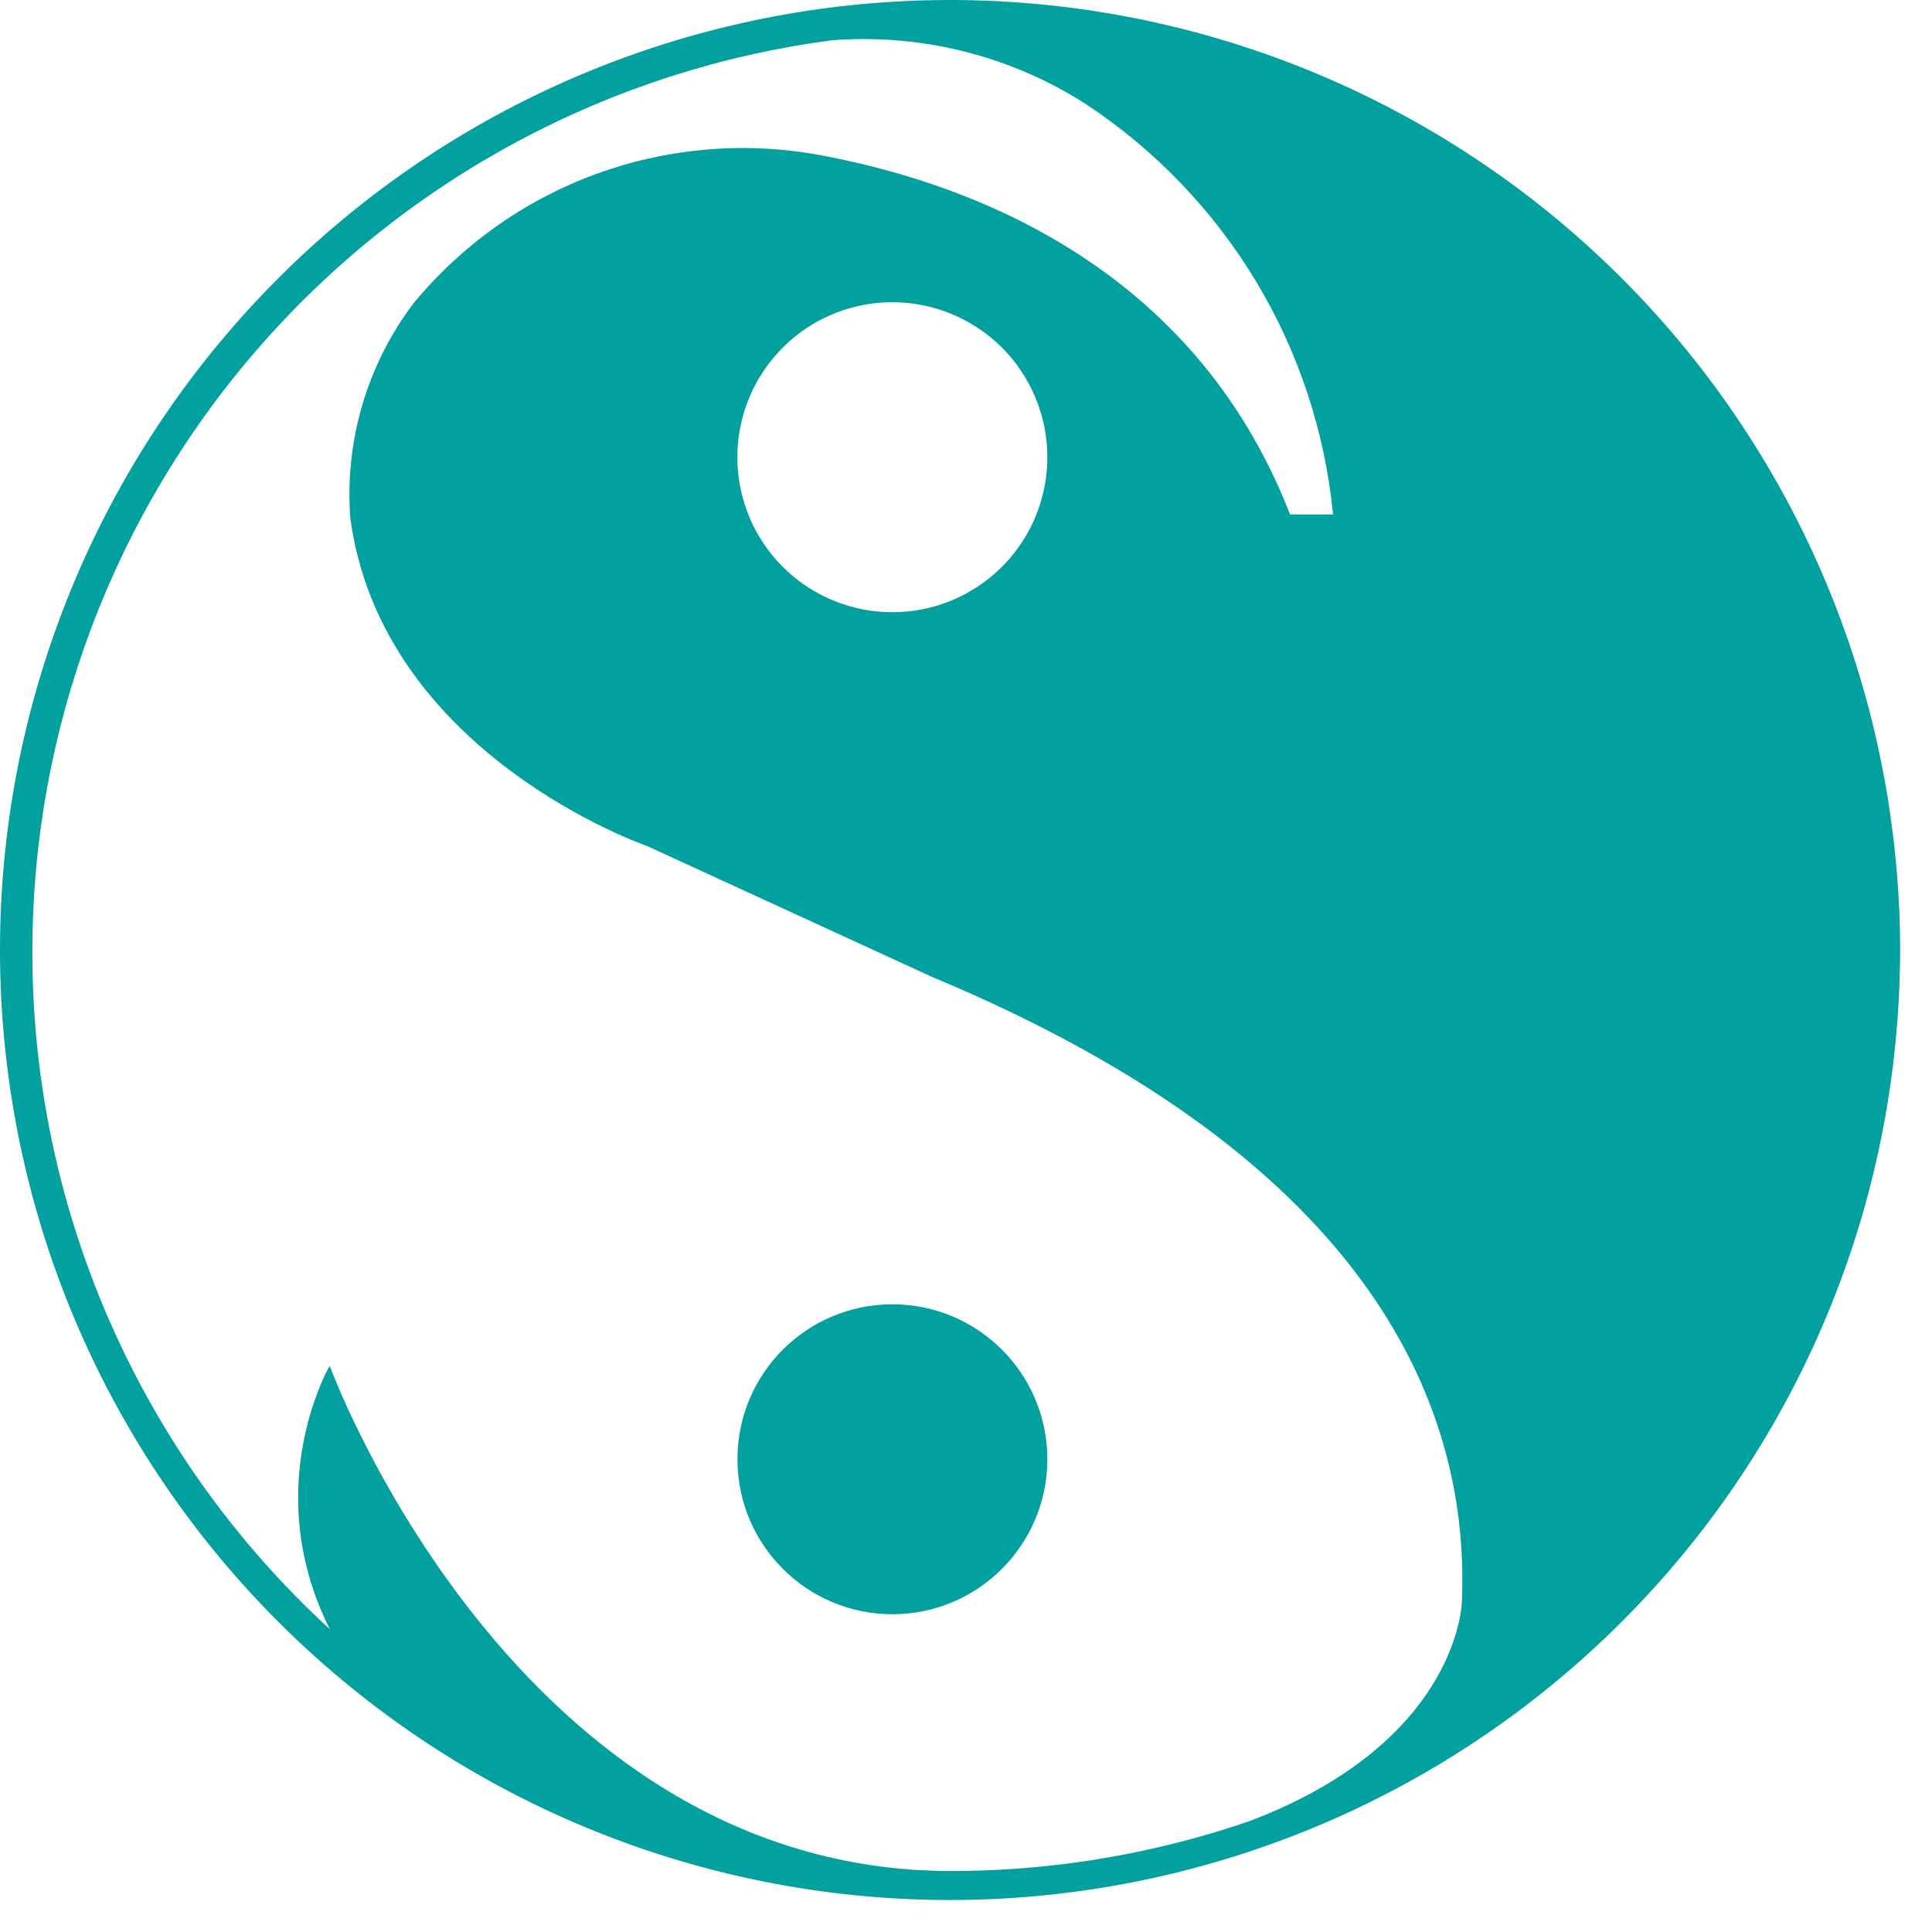
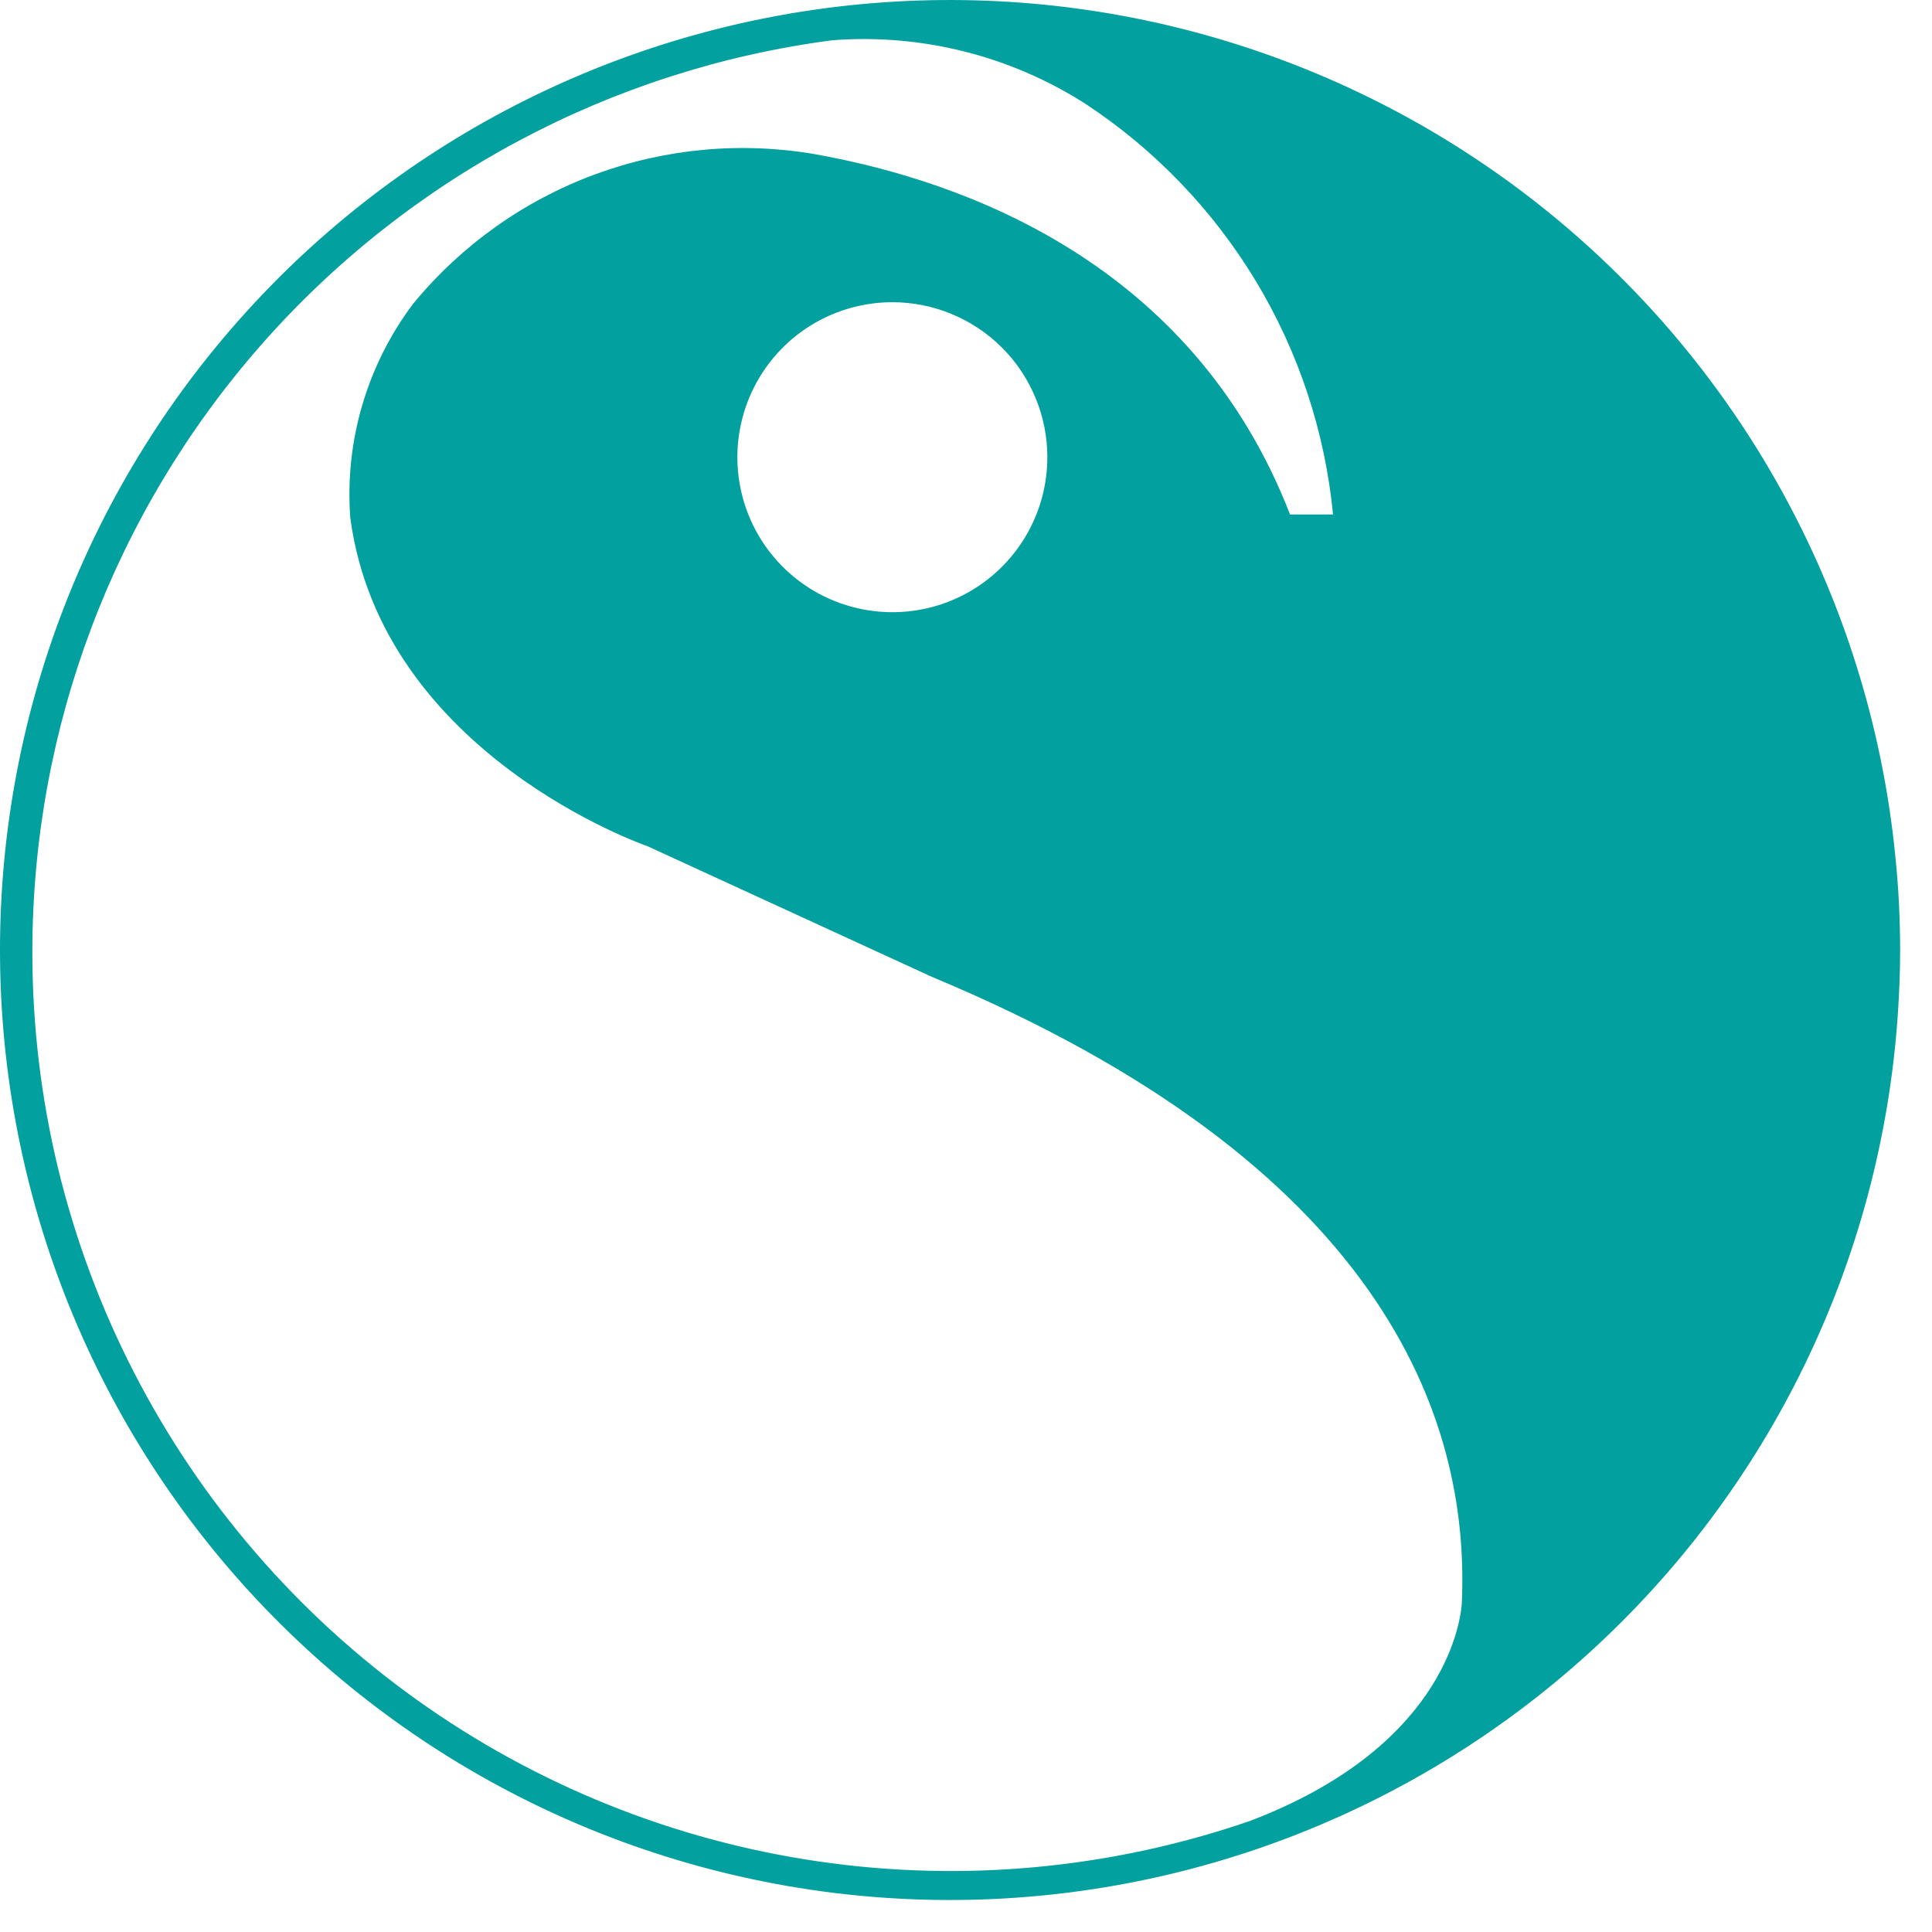
<svg xmlns="http://www.w3.org/2000/svg" width="40" height="40" viewBox="0 0 40 40" fill="none">
-   <path d="M18.476 33.421C20.248 33.421 21.684 31.984 21.684 30.212C21.684 28.44 20.248 27.004 18.476 27.004C16.704 27.004 15.268 28.44 15.268 30.212C15.268 31.984 16.704 33.421 18.476 33.421Z" fill="#02A09E" />
  <path d="M39.34 19.673C39.34 19.021 39.307 18.368 39.24 17.719C38.738 12.672 36.305 8.014 32.449 4.718C28.594 1.423 23.615 -0.256 18.551 0.032C13.487 0.32 8.73 2.553 5.274 6.266C1.817 9.978 -0.071 14.881 0.002 19.953C0.075 25.024 2.105 29.872 5.667 33.482C9.229 37.093 14.049 39.188 19.119 39.33C24.189 39.471 29.118 37.649 32.876 34.243C36.635 30.838 38.932 26.111 39.289 21.052C39.289 21.018 39.294 20.984 39.296 20.951C39.322 20.538 39.34 20.122 39.34 19.703V19.686C39.34 19.682 39.34 19.678 39.34 19.673ZM0.67 19.703C0.671 15.085 2.351 10.624 5.397 7.152C8.443 3.681 12.648 1.435 17.227 0.834C19.074 0.691 20.917 1.153 22.477 2.152C23.911 3.097 25.115 4.351 26.002 5.821C26.888 7.292 27.434 8.943 27.599 10.652H26.709C24.691 5.444 19.96 3.746 16.888 3.195C15.351 2.928 13.77 3.073 12.306 3.615C10.843 4.158 9.55 5.079 8.558 6.284C7.599 7.554 7.135 9.131 7.252 10.718C7.906 15.632 13.402 17.518 13.402 17.518L19.292 20.224C28.579 24.095 30.45 29.314 30.264 33.213C30.225 33.689 29.822 36.204 25.87 37.704C23.005 38.689 19.946 38.976 16.947 38.539C13.949 38.103 11.099 36.956 8.633 35.195C6.168 33.434 4.159 31.109 2.774 28.414C1.389 25.72 0.667 22.733 0.67 19.703ZM21.684 9.467C21.684 10.101 21.496 10.722 21.143 11.249C20.79 11.777 20.289 12.188 19.703 12.431C19.116 12.674 18.471 12.737 17.849 12.613C17.226 12.489 16.654 12.184 16.206 11.735C15.757 11.286 15.451 10.714 15.328 10.091C15.204 9.469 15.268 8.824 15.511 8.237C15.754 7.651 16.165 7.15 16.693 6.797C17.221 6.445 17.841 6.257 18.476 6.257C18.897 6.257 19.315 6.34 19.704 6.502C20.093 6.663 20.447 6.899 20.745 7.197C21.043 7.495 21.279 7.849 21.44 8.239C21.602 8.628 21.684 9.045 21.684 9.467Z" fill="#02A09E" />
-   <path d="M15.092 38.176C15.092 38.176 6.238 35.865 6.824 28.28C6.824 28.28 4.685 31.948 8.159 35.588L11.089 36.921L13.357 38.177" fill="#02A09E" />
-   <path d="M6.827 28.28C6.827 28.28 10.65 38.739 19.706 38.739L17.364 39.013L13.415 37.938L10.636 36.902L8.391 34.575L6.827 32.992L6.339 30.646" fill="#02A09E" />
</svg>